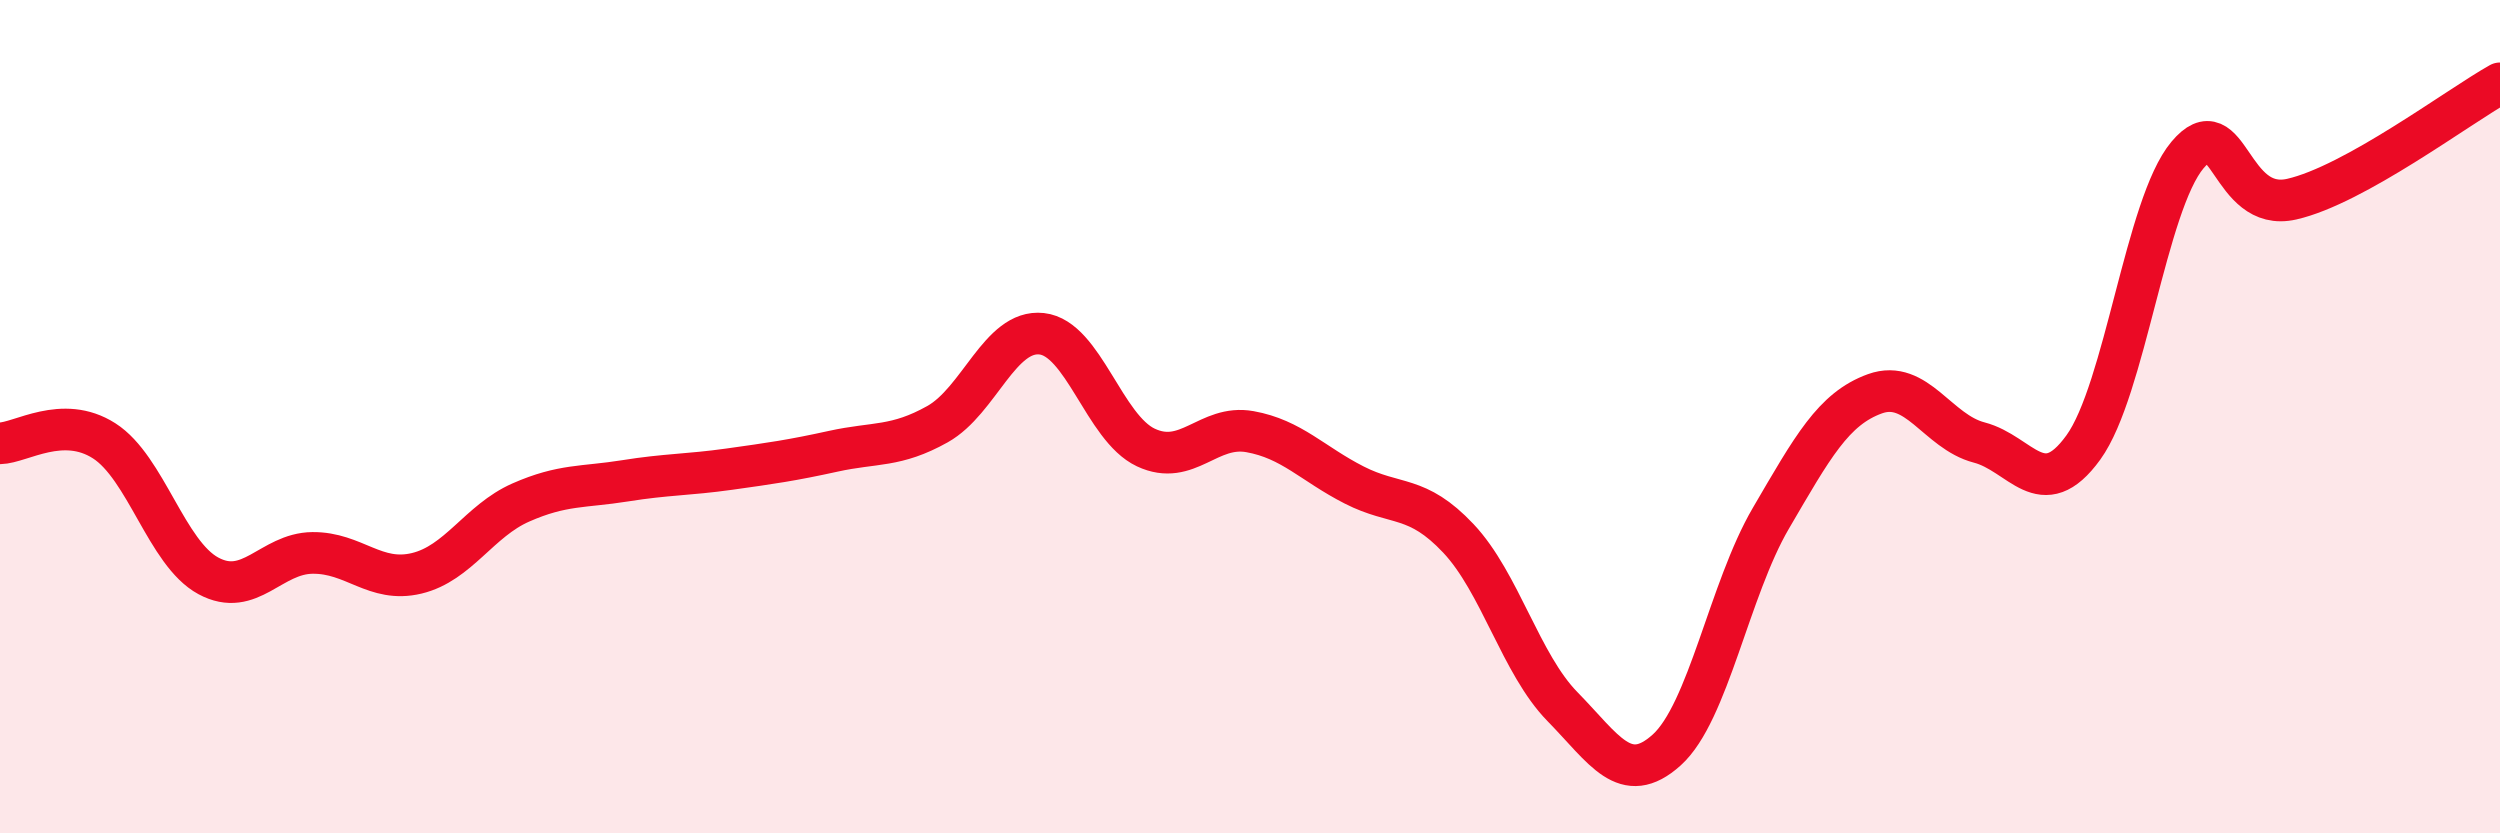
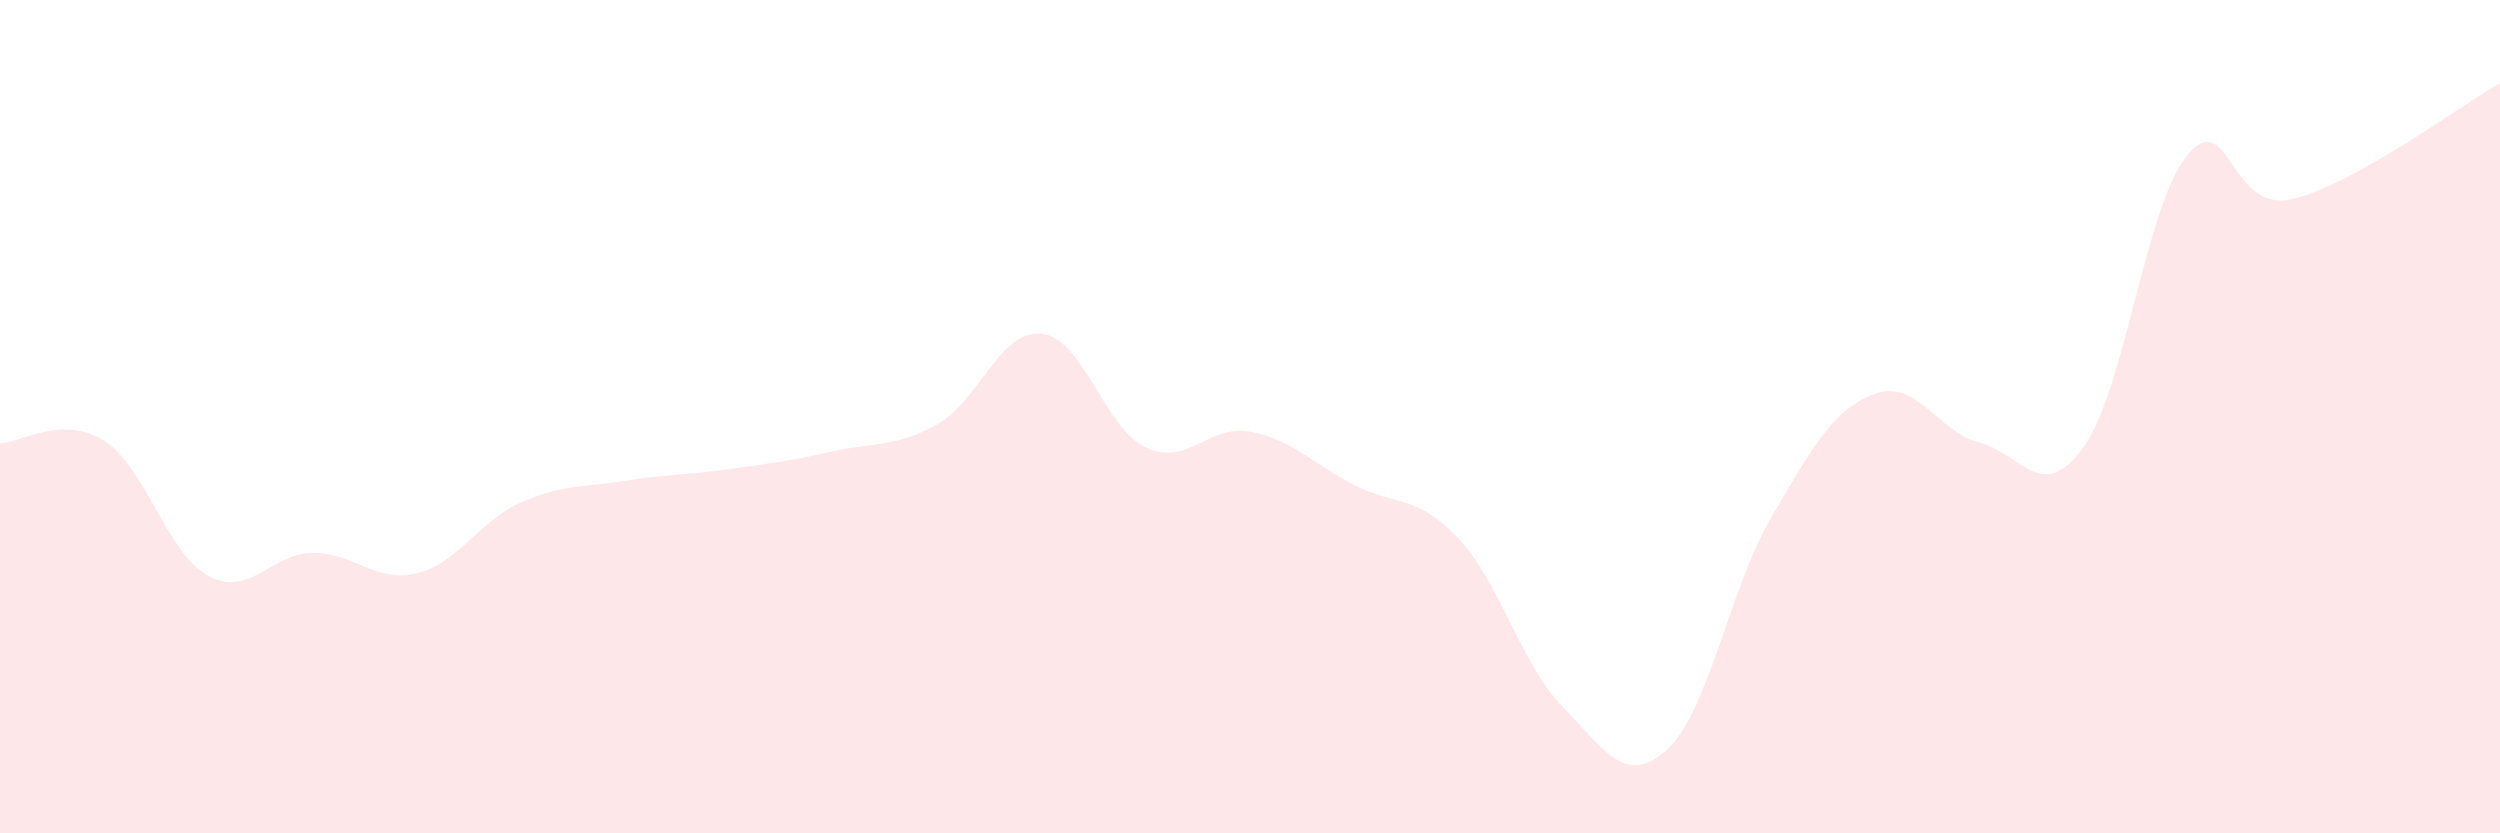
<svg xmlns="http://www.w3.org/2000/svg" width="60" height="20" viewBox="0 0 60 20">
  <path d="M 0,10.64 C 0.5,10.63 1.5,9.94 2.5,10.58 C 3.5,11.22 4,13.28 5,13.82 C 6,14.36 6.5,13.28 7.5,13.27 C 8.5,13.26 9,14 10,13.76 C 11,13.52 11.5,12.5 12.5,12.06 C 13.5,11.62 14,11.7 15,11.54 C 16,11.38 16.5,11.4 17.5,11.26 C 18.5,11.12 19,11.05 20,10.83 C 21,10.61 21.5,10.74 22.5,10.18 C 23.5,9.62 24,7.9 25,8.01 C 26,8.12 26.5,10.27 27.5,10.74 C 28.5,11.21 29,10.18 30,10.36 C 31,10.54 31.5,11.13 32.5,11.64 C 33.5,12.15 34,11.86 35,12.92 C 36,13.98 36.5,15.94 37.5,16.96 C 38.5,17.98 39,18.9 40,18 C 41,17.1 41.5,14.15 42.5,12.44 C 43.5,10.73 44,9.81 45,9.45 C 46,9.09 46.5,10.36 47.5,10.62 C 48.5,10.88 49,12.12 50,10.74 C 51,9.36 51.5,4.91 52.5,3.72 C 53.5,2.53 53.5,5.12 55,4.78 C 56.5,4.44 59,2.56 60,2L60 20L0 20Z" fill="#EB0A25" opacity="0.1" stroke-linecap="round" stroke-linejoin="round" />
-   <path d="M 0,10.64 C 0.5,10.63 1.5,9.94 2.5,10.58 C 3.5,11.22 4,13.28 5,13.82 C 6,14.36 6.5,13.28 7.5,13.27 C 8.5,13.26 9,14 10,13.76 C 11,13.52 11.5,12.5 12.5,12.06 C 13.5,11.62 14,11.7 15,11.54 C 16,11.38 16.5,11.4 17.5,11.26 C 18.5,11.12 19,11.05 20,10.83 C 21,10.61 21.5,10.74 22.5,10.18 C 23.5,9.62 24,7.9 25,8.01 C 26,8.12 26.5,10.27 27.5,10.74 C 28.5,11.21 29,10.18 30,10.36 C 31,10.54 31.5,11.13 32.5,11.64 C 33.5,12.15 34,11.86 35,12.92 C 36,13.98 36.5,15.94 37.5,16.96 C 38.5,17.98 39,18.9 40,18 C 41,17.1 41.5,14.15 42.5,12.44 C 43.5,10.73 44,9.81 45,9.45 C 46,9.09 46.5,10.36 47.5,10.62 C 48.5,10.88 49,12.12 50,10.74 C 51,9.36 51.5,4.91 52.5,3.72 C 53.5,2.53 53.5,5.12 55,4.78 C 56.5,4.44 59,2.56 60,2" stroke="#EB0A25" stroke-width="1" fill="none" stroke-linecap="round" stroke-linejoin="round" />
</svg>